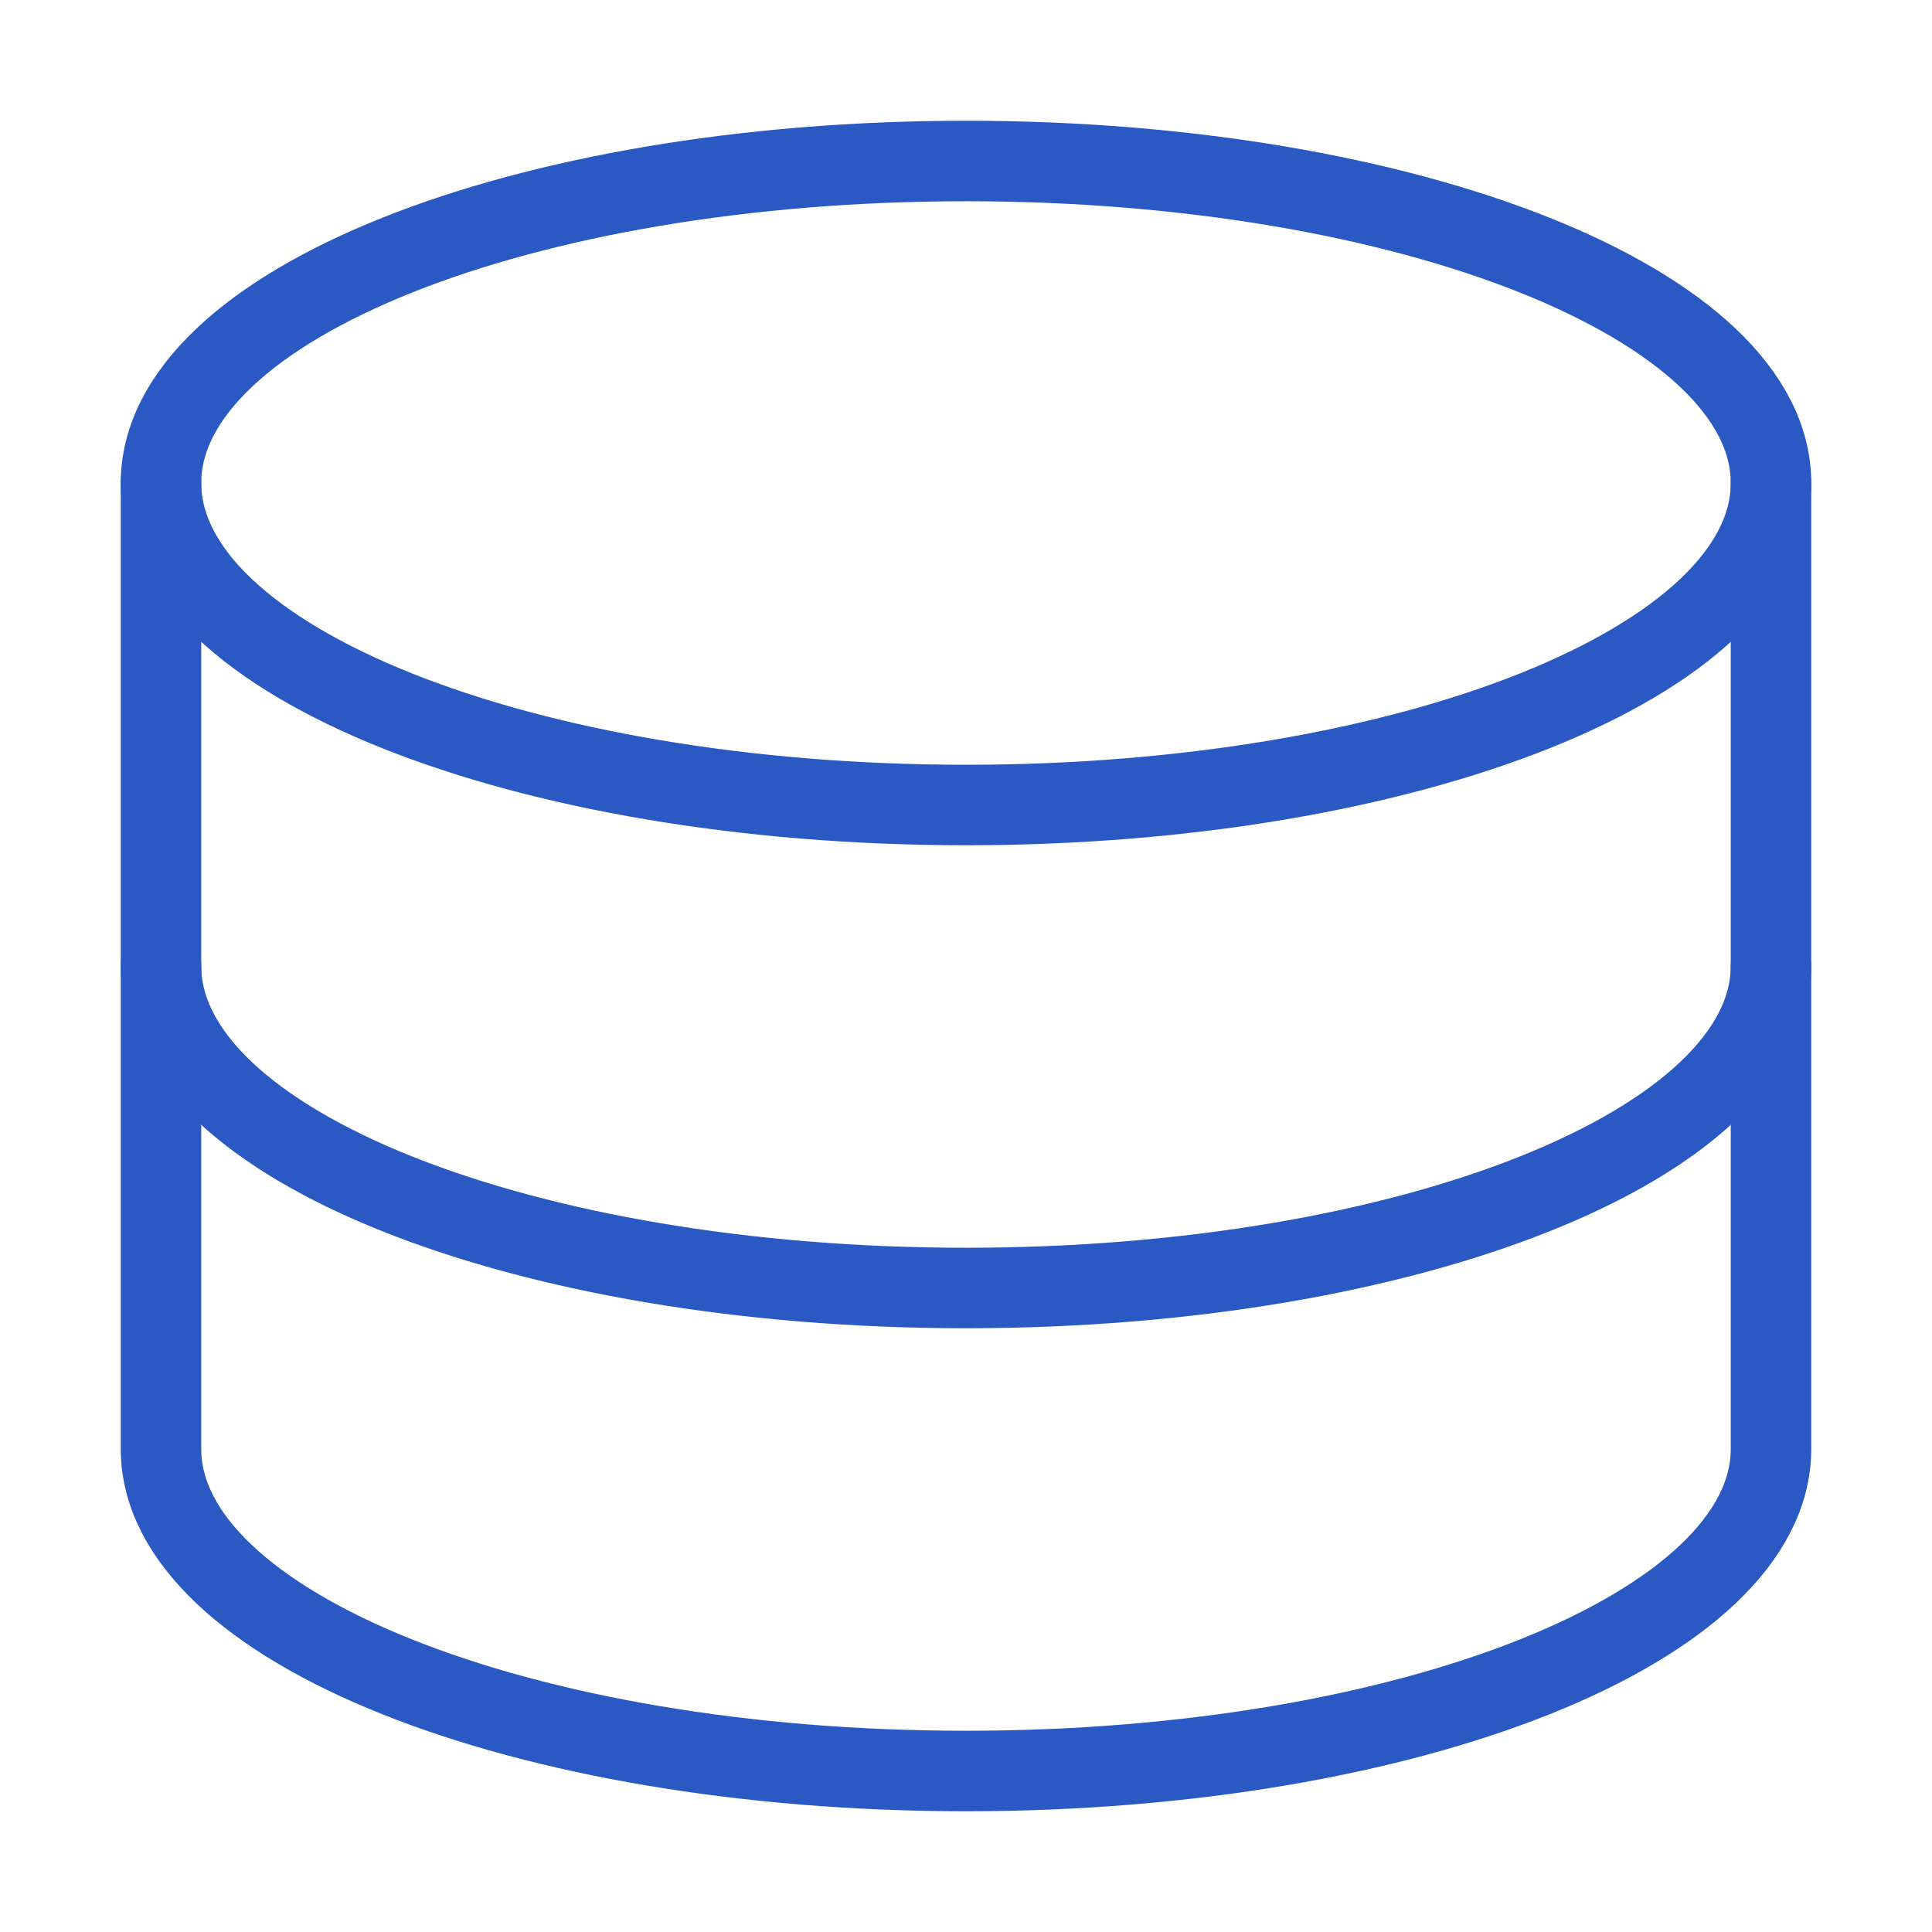
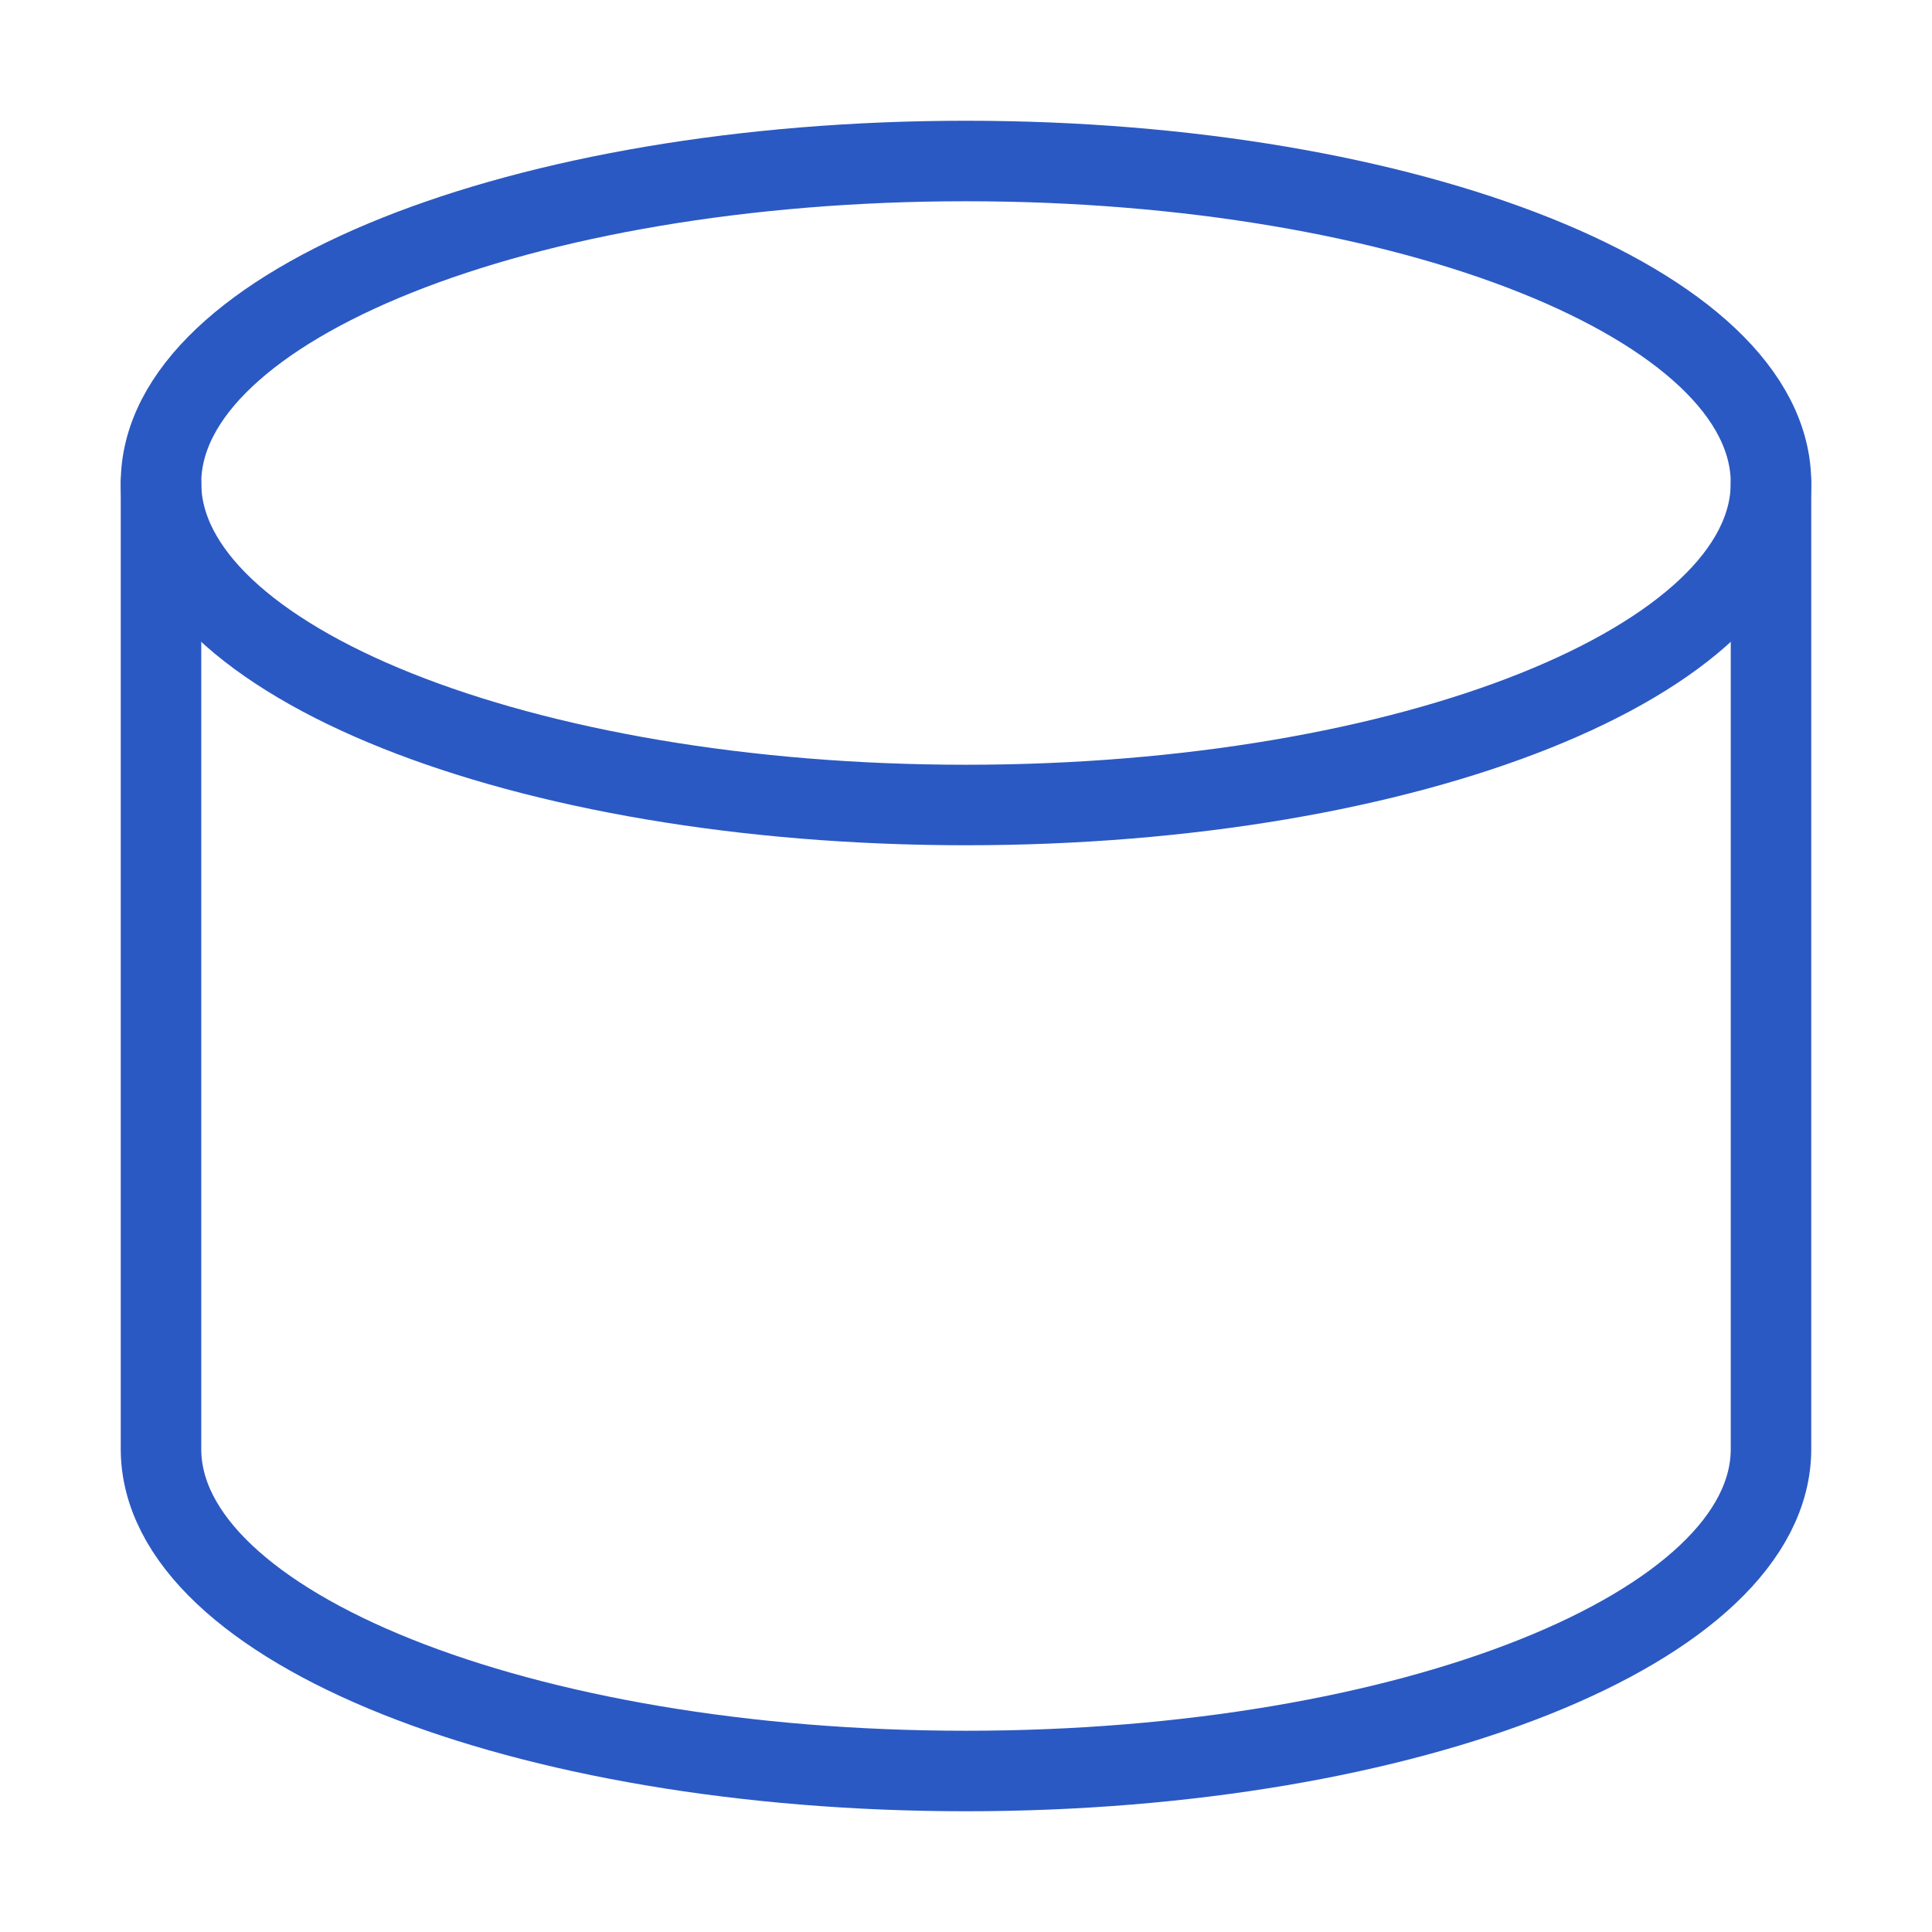
<svg xmlns="http://www.w3.org/2000/svg" width="48" height="48" viewBox="0 0 48 48" fill="none">
  <path d="M24 4C12.96 4 4 7.58 4 12V36C4 40.42 12.96 44 24 44C35.04 44 44 40.42 44 36V12C44 7.58 35.04 4 24 4Z" stroke="#2B59C3" stroke-width="2" stroke-linecap="round" stroke-linejoin="round" />
  <path d="M4 12C4 16.42 12.96 20 24 20C35.04 20 44 16.42 44 12" stroke="#2B59C3" stroke-width="2" stroke-linecap="round" stroke-linejoin="round" />
-   <path d="M4 24C4 28.42 12.96 32 24 32C35.04 32 44 28.42 44 24" stroke="#2B59C3" stroke-width="2" stroke-linecap="round" stroke-linejoin="round" />
</svg>